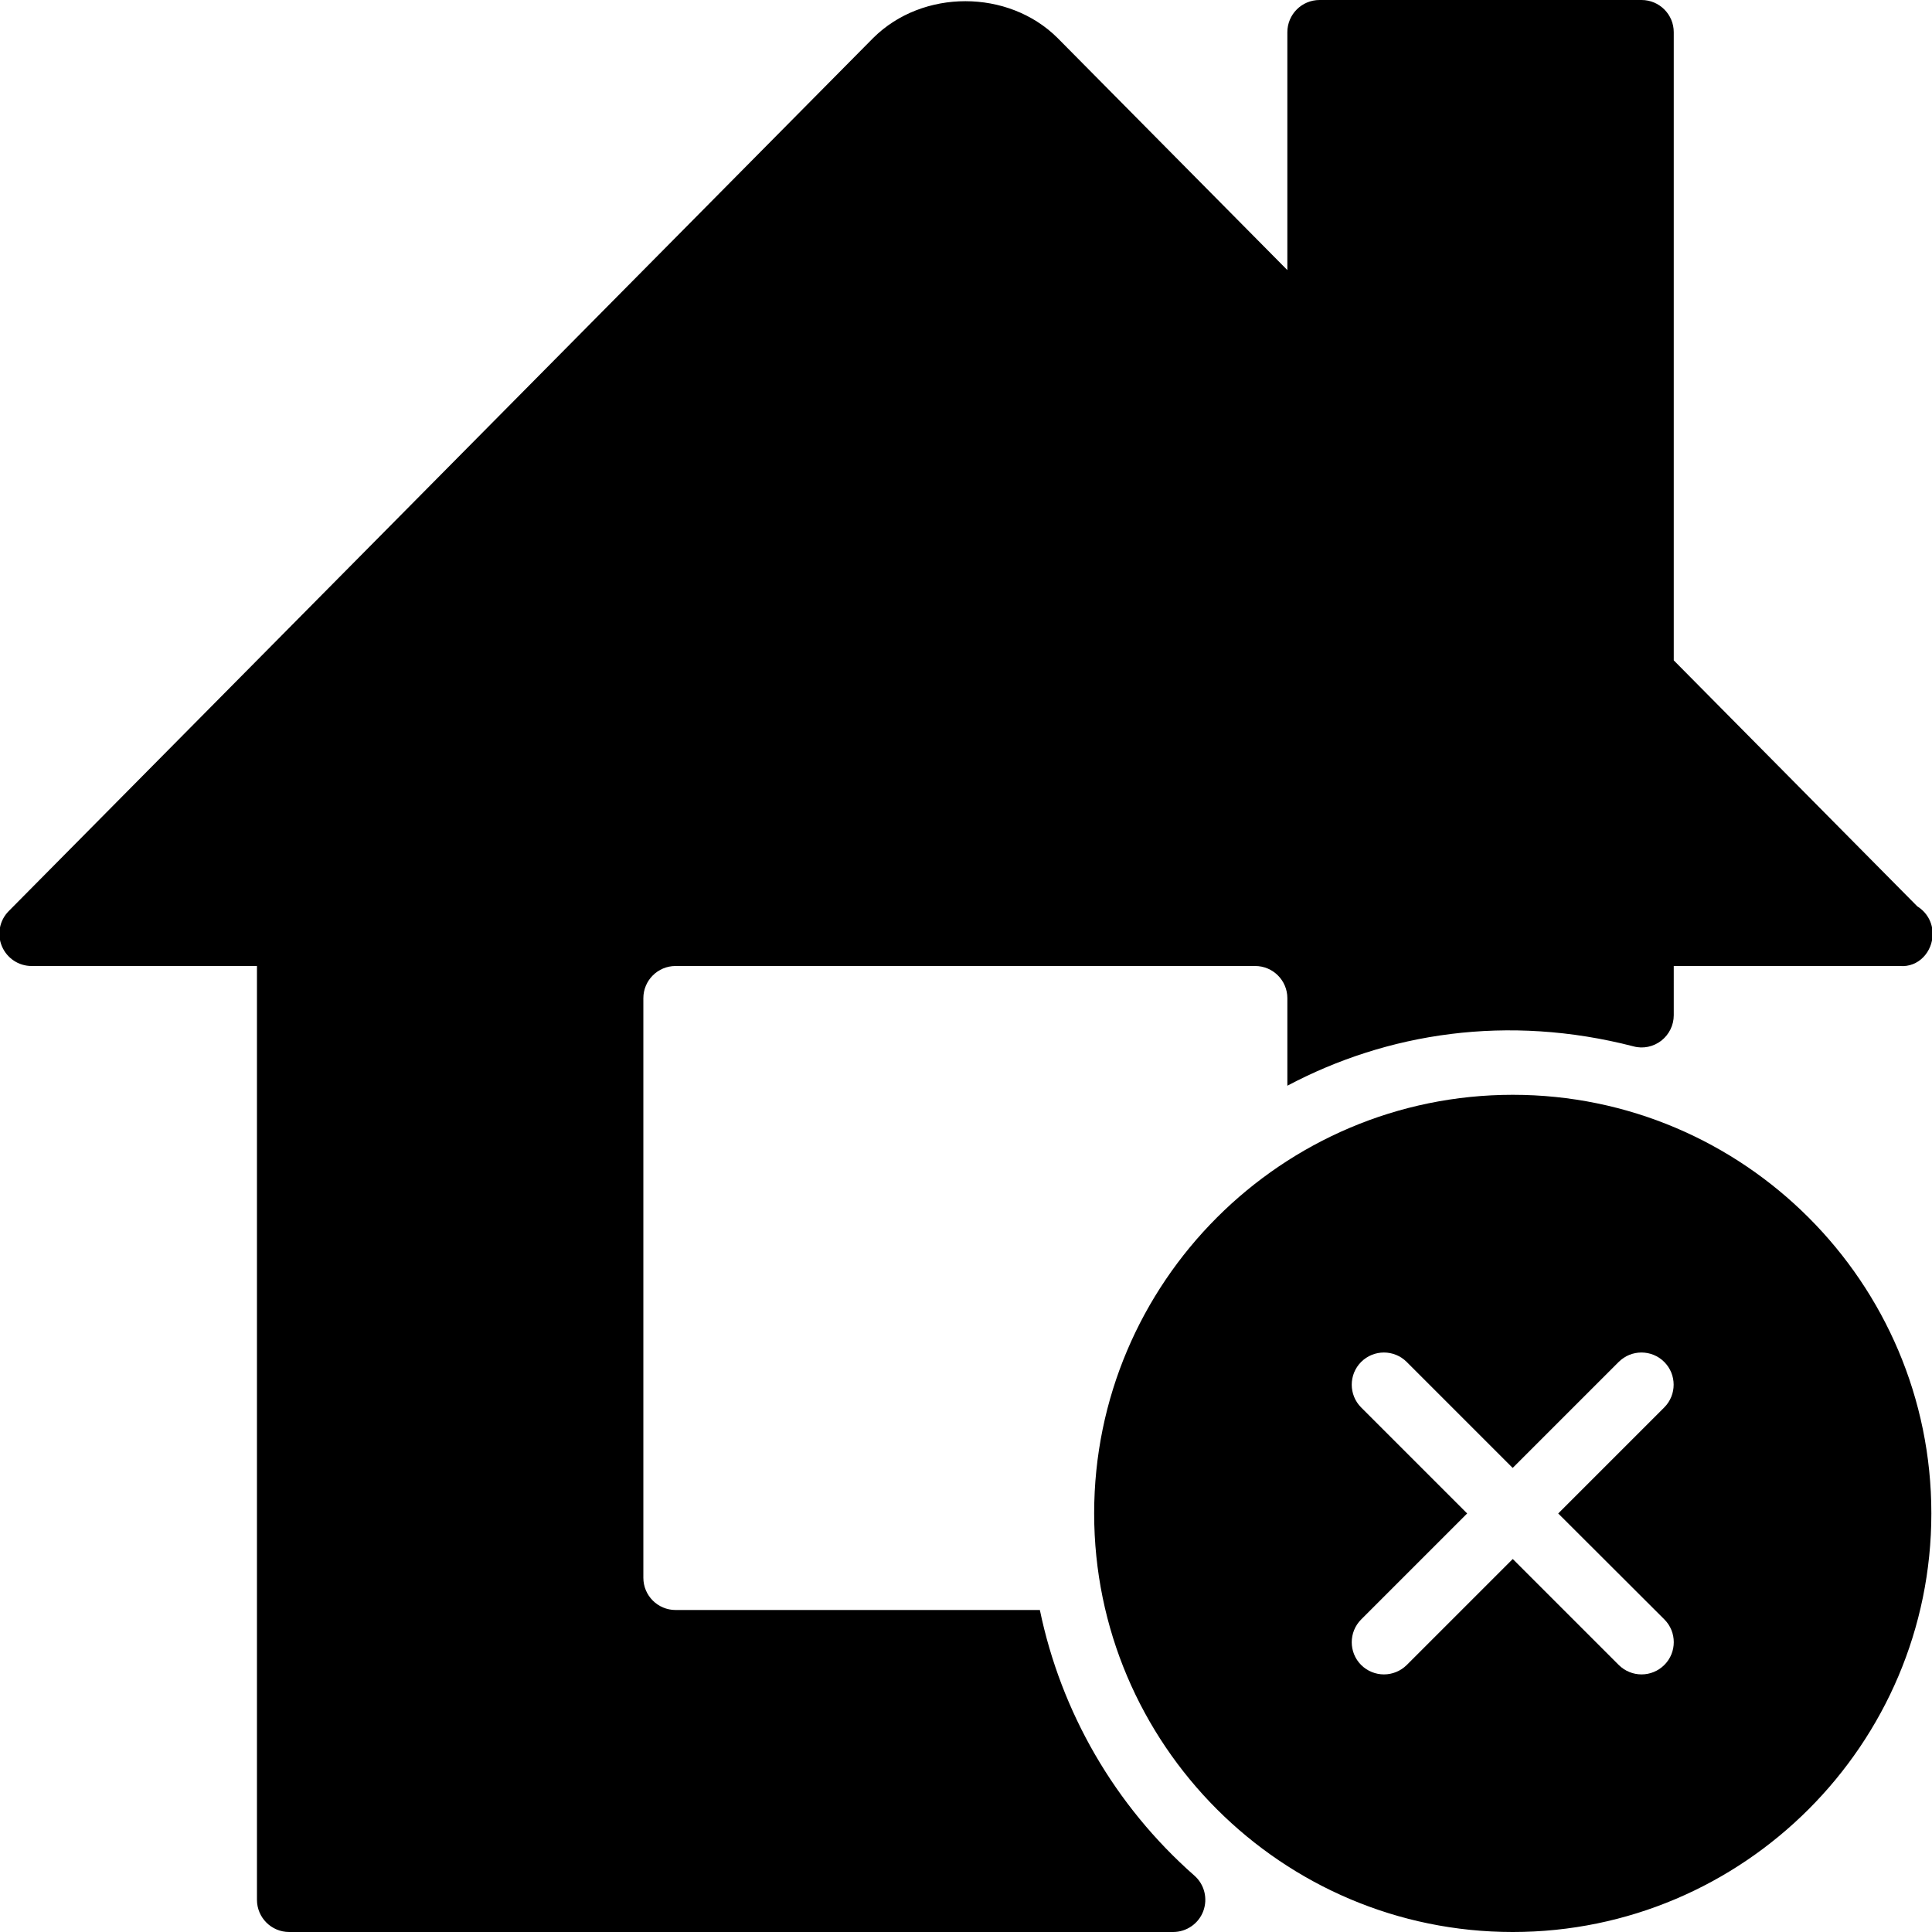
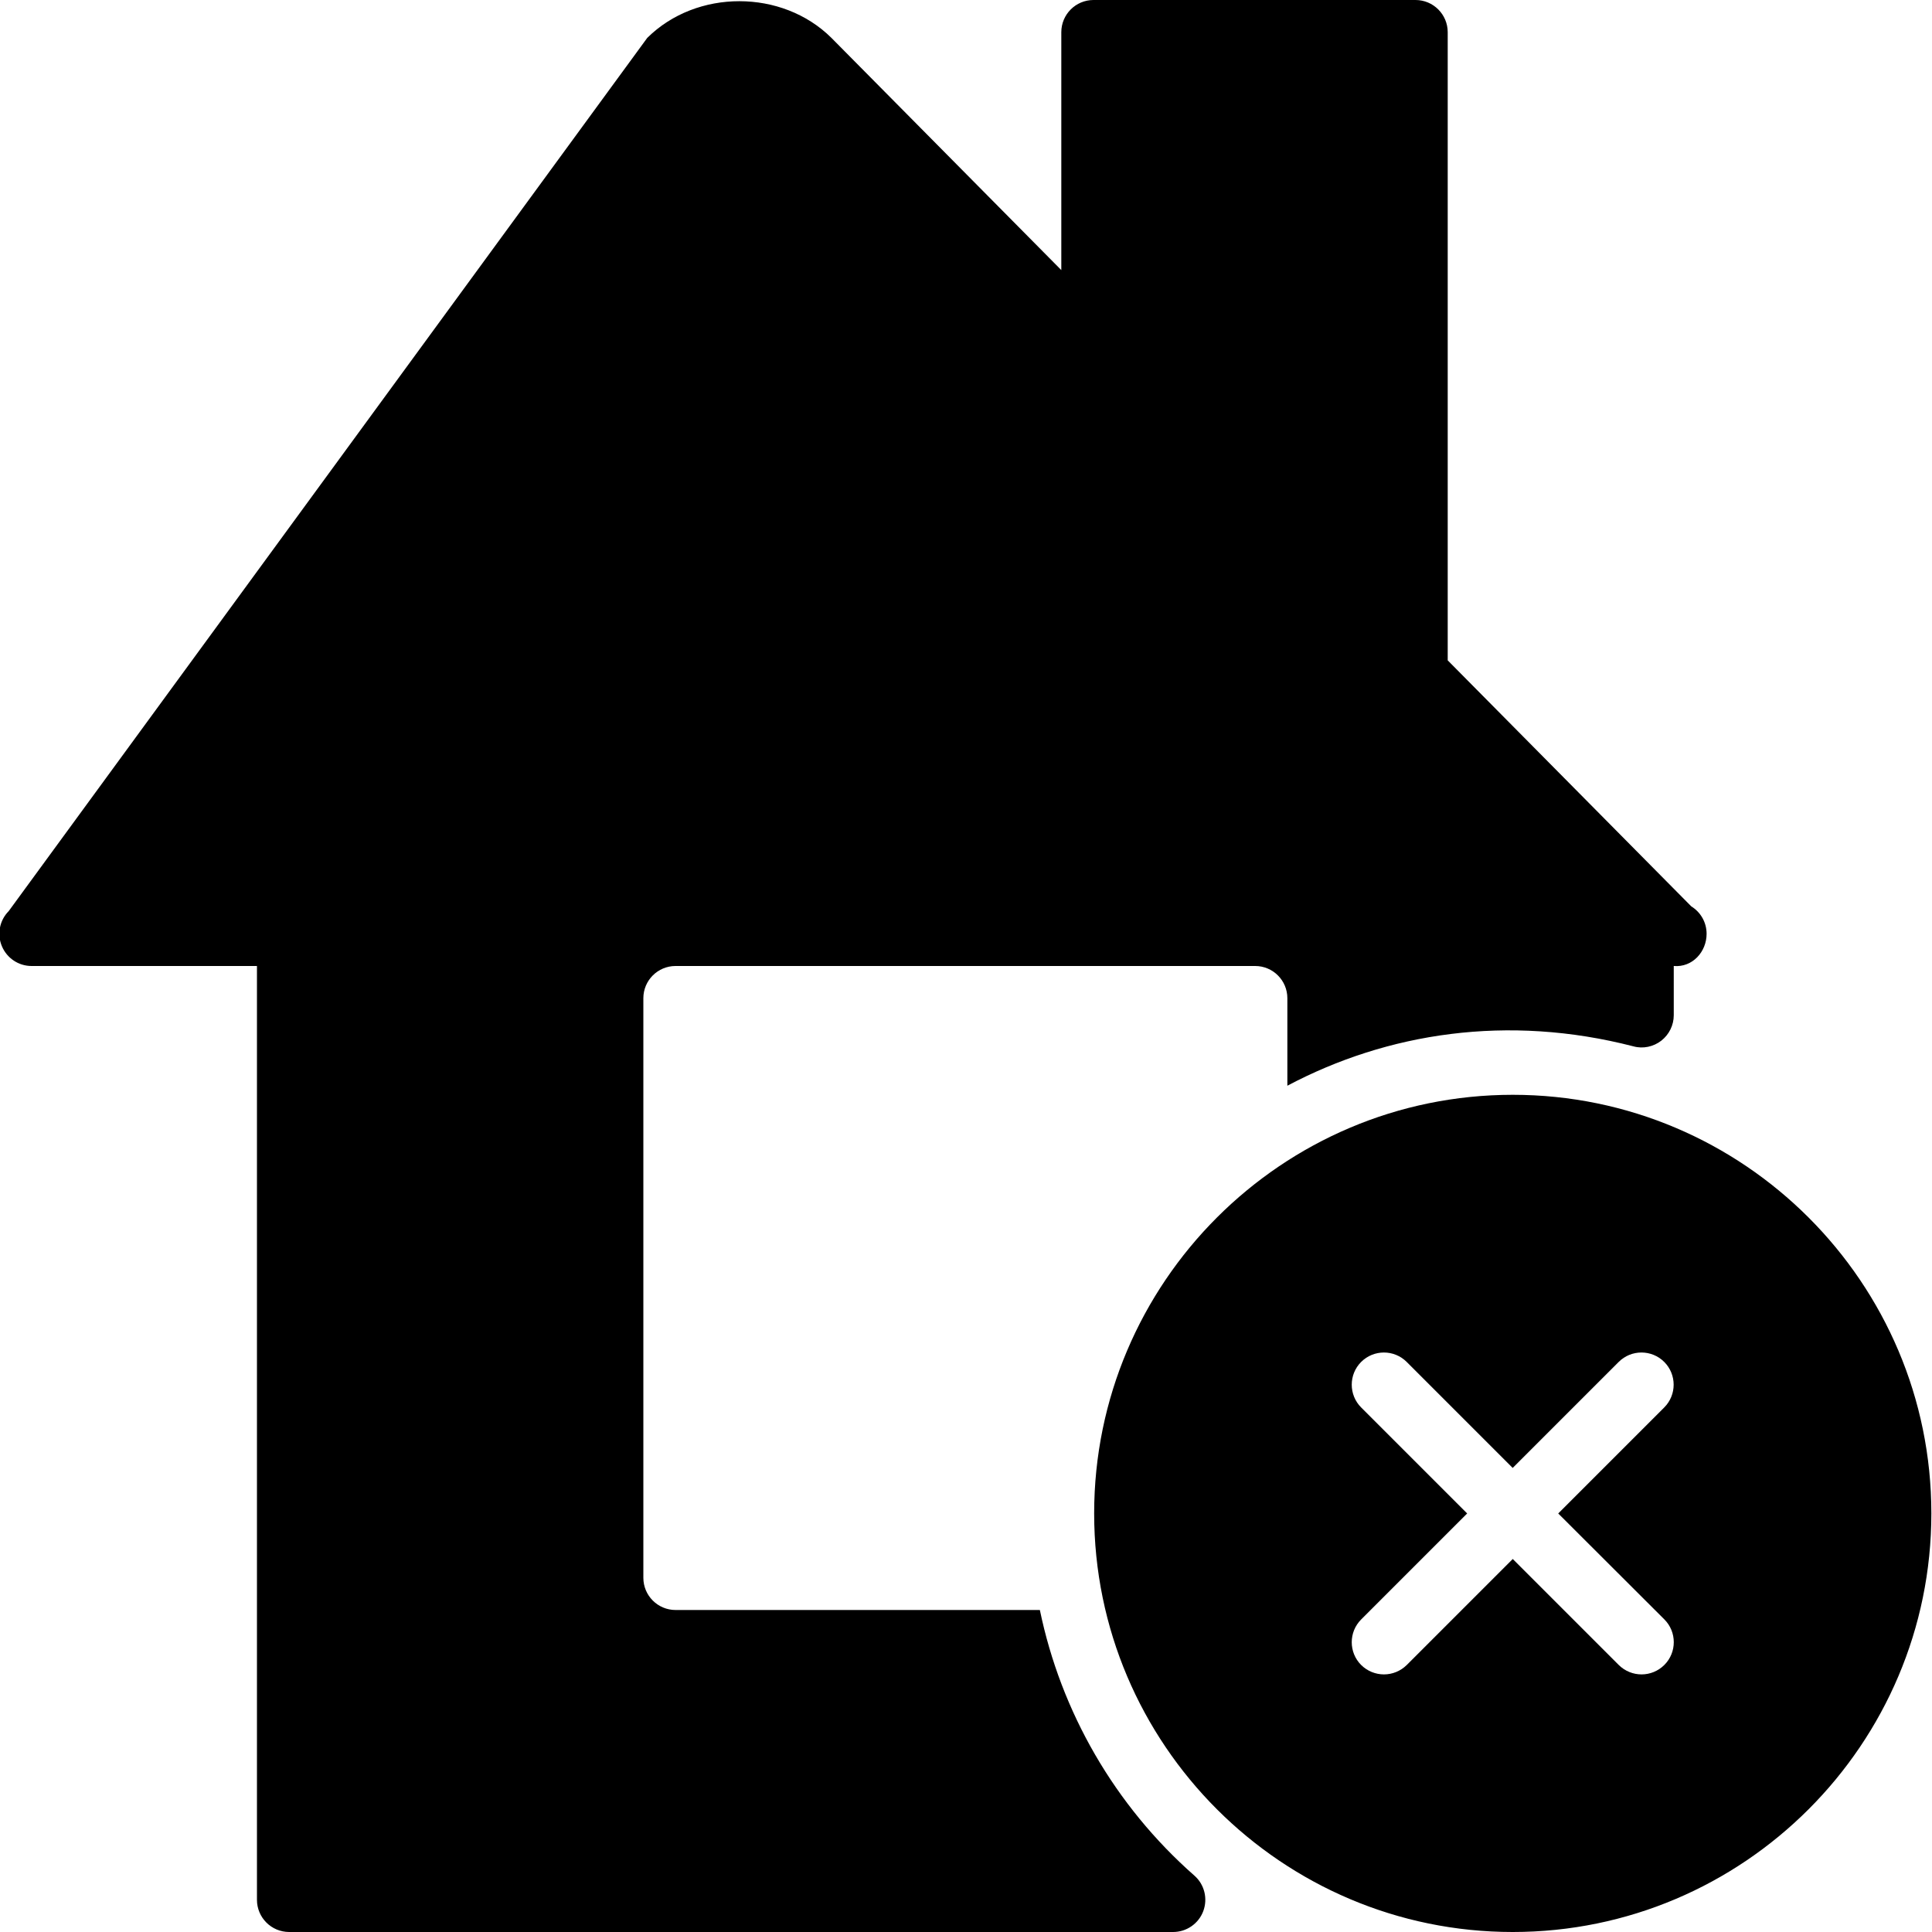
<svg xmlns="http://www.w3.org/2000/svg" version="1.1" id="Layer_1" x="0px" y="0px" viewBox="0 0 30 30" style="enable-background:new 0 0 30 30;" xml:space="preserve">
  <g>
    <g>
-       <path d="M23.49,17c-3.584,0-6.5,2.916-6.5,6.5s2.916,6.5,6.5,6.5s6.5-2.916,6.5-6.5S27.074,17,23.49,17z M25.844,25.853    C25.746,25.951,25.618,26,25.49,26s-0.256-0.049-0.354-0.146l-1.646-1.646l-1.646,1.646C21.746,25.951,21.618,26,21.49,26    s-0.256-0.049-0.354-0.146c-0.195-0.195-0.195-0.512,0-0.707l1.646-1.646l-1.646-1.646c-0.195-0.195-0.195-0.512,0-0.707    c0.195-0.195,0.512-0.195,0.707,0l1.646,1.646l1.646-1.646c0.195-0.195,0.512-0.195,0.707,0c0.195,0.195,0.195,0.512,0,0.707    l-1.646,1.646l1.648,1.645C26.039,25.341,26.039,25.658,25.844,25.853z M16.147,25H10.49c-0.276,0-0.5-0.224-0.5-0.5v-9    c0-0.276,0.224-0.5,0.5-0.5h9c0.276,0,0.5,0.224,0.5,0.5v1.359c1.551-0.822,3.419-1.116,5.375-0.611    c0.148,0.041,0.31,0.006,0.431-0.088c0.122-0.095,0.194-0.241,0.194-0.396V15h3.51c0.29,0.025,0.51-0.22,0.51-0.5    c0-0.18-0.095-0.338-0.238-0.426l-3.782-3.82V0.5c0-0.276-0.224-0.5-0.5-0.5h-5c-0.276,0-0.5,0.224-0.5,0.5v3.694l-3.572-3.608    c-0.762-0.754-2.089-0.76-2.858,0.003L0.135,14.148c-0.142,0.143-0.184,0.358-0.106,0.544C0.107,14.879,0.289,15,0.49,15h3.5v14.5    c0,0.276,0.224,0.5,0.5,0.5h13.726c0.208,0,0.395-0.129,0.468-0.323c0.073-0.195,0.019-0.415-0.137-0.552    C17.306,28.033,16.474,26.58,16.147,25z" />
+       <path d="M23.49,17c-3.584,0-6.5,2.916-6.5,6.5s2.916,6.5,6.5,6.5s6.5-2.916,6.5-6.5S27.074,17,23.49,17z M25.844,25.853    C25.746,25.951,25.618,26,25.49,26s-0.256-0.049-0.354-0.146l-1.646-1.646l-1.646,1.646C21.746,25.951,21.618,26,21.49,26    s-0.256-0.049-0.354-0.146c-0.195-0.195-0.195-0.512,0-0.707l1.646-1.646l-1.646-1.646c-0.195-0.195-0.195-0.512,0-0.707    c0.195-0.195,0.512-0.195,0.707,0l1.646,1.646l1.646-1.646c0.195-0.195,0.512-0.195,0.707,0c0.195,0.195,0.195,0.512,0,0.707    l-1.646,1.646l1.648,1.645C26.039,25.341,26.039,25.658,25.844,25.853z M16.147,25H10.49c-0.276,0-0.5-0.224-0.5-0.5v-9    c0-0.276,0.224-0.5,0.5-0.5h9c0.276,0,0.5,0.224,0.5,0.5v1.359c1.551-0.822,3.419-1.116,5.375-0.611    c0.148,0.041,0.31,0.006,0.431-0.088c0.122-0.095,0.194-0.241,0.194-0.396V15c0.29,0.025,0.51-0.22,0.51-0.5    c0-0.18-0.095-0.338-0.238-0.426l-3.782-3.82V0.5c0-0.276-0.224-0.5-0.5-0.5h-5c-0.276,0-0.5,0.224-0.5,0.5v3.694l-3.572-3.608    c-0.762-0.754-2.089-0.76-2.858,0.003L0.135,14.148c-0.142,0.143-0.184,0.358-0.106,0.544C0.107,14.879,0.289,15,0.49,15h3.5v14.5    c0,0.276,0.224,0.5,0.5,0.5h13.726c0.208,0,0.395-0.129,0.468-0.323c0.073-0.195,0.019-0.415-0.137-0.552    C17.306,28.033,16.474,26.58,16.147,25z" />
    </g>
  </g>
</svg>